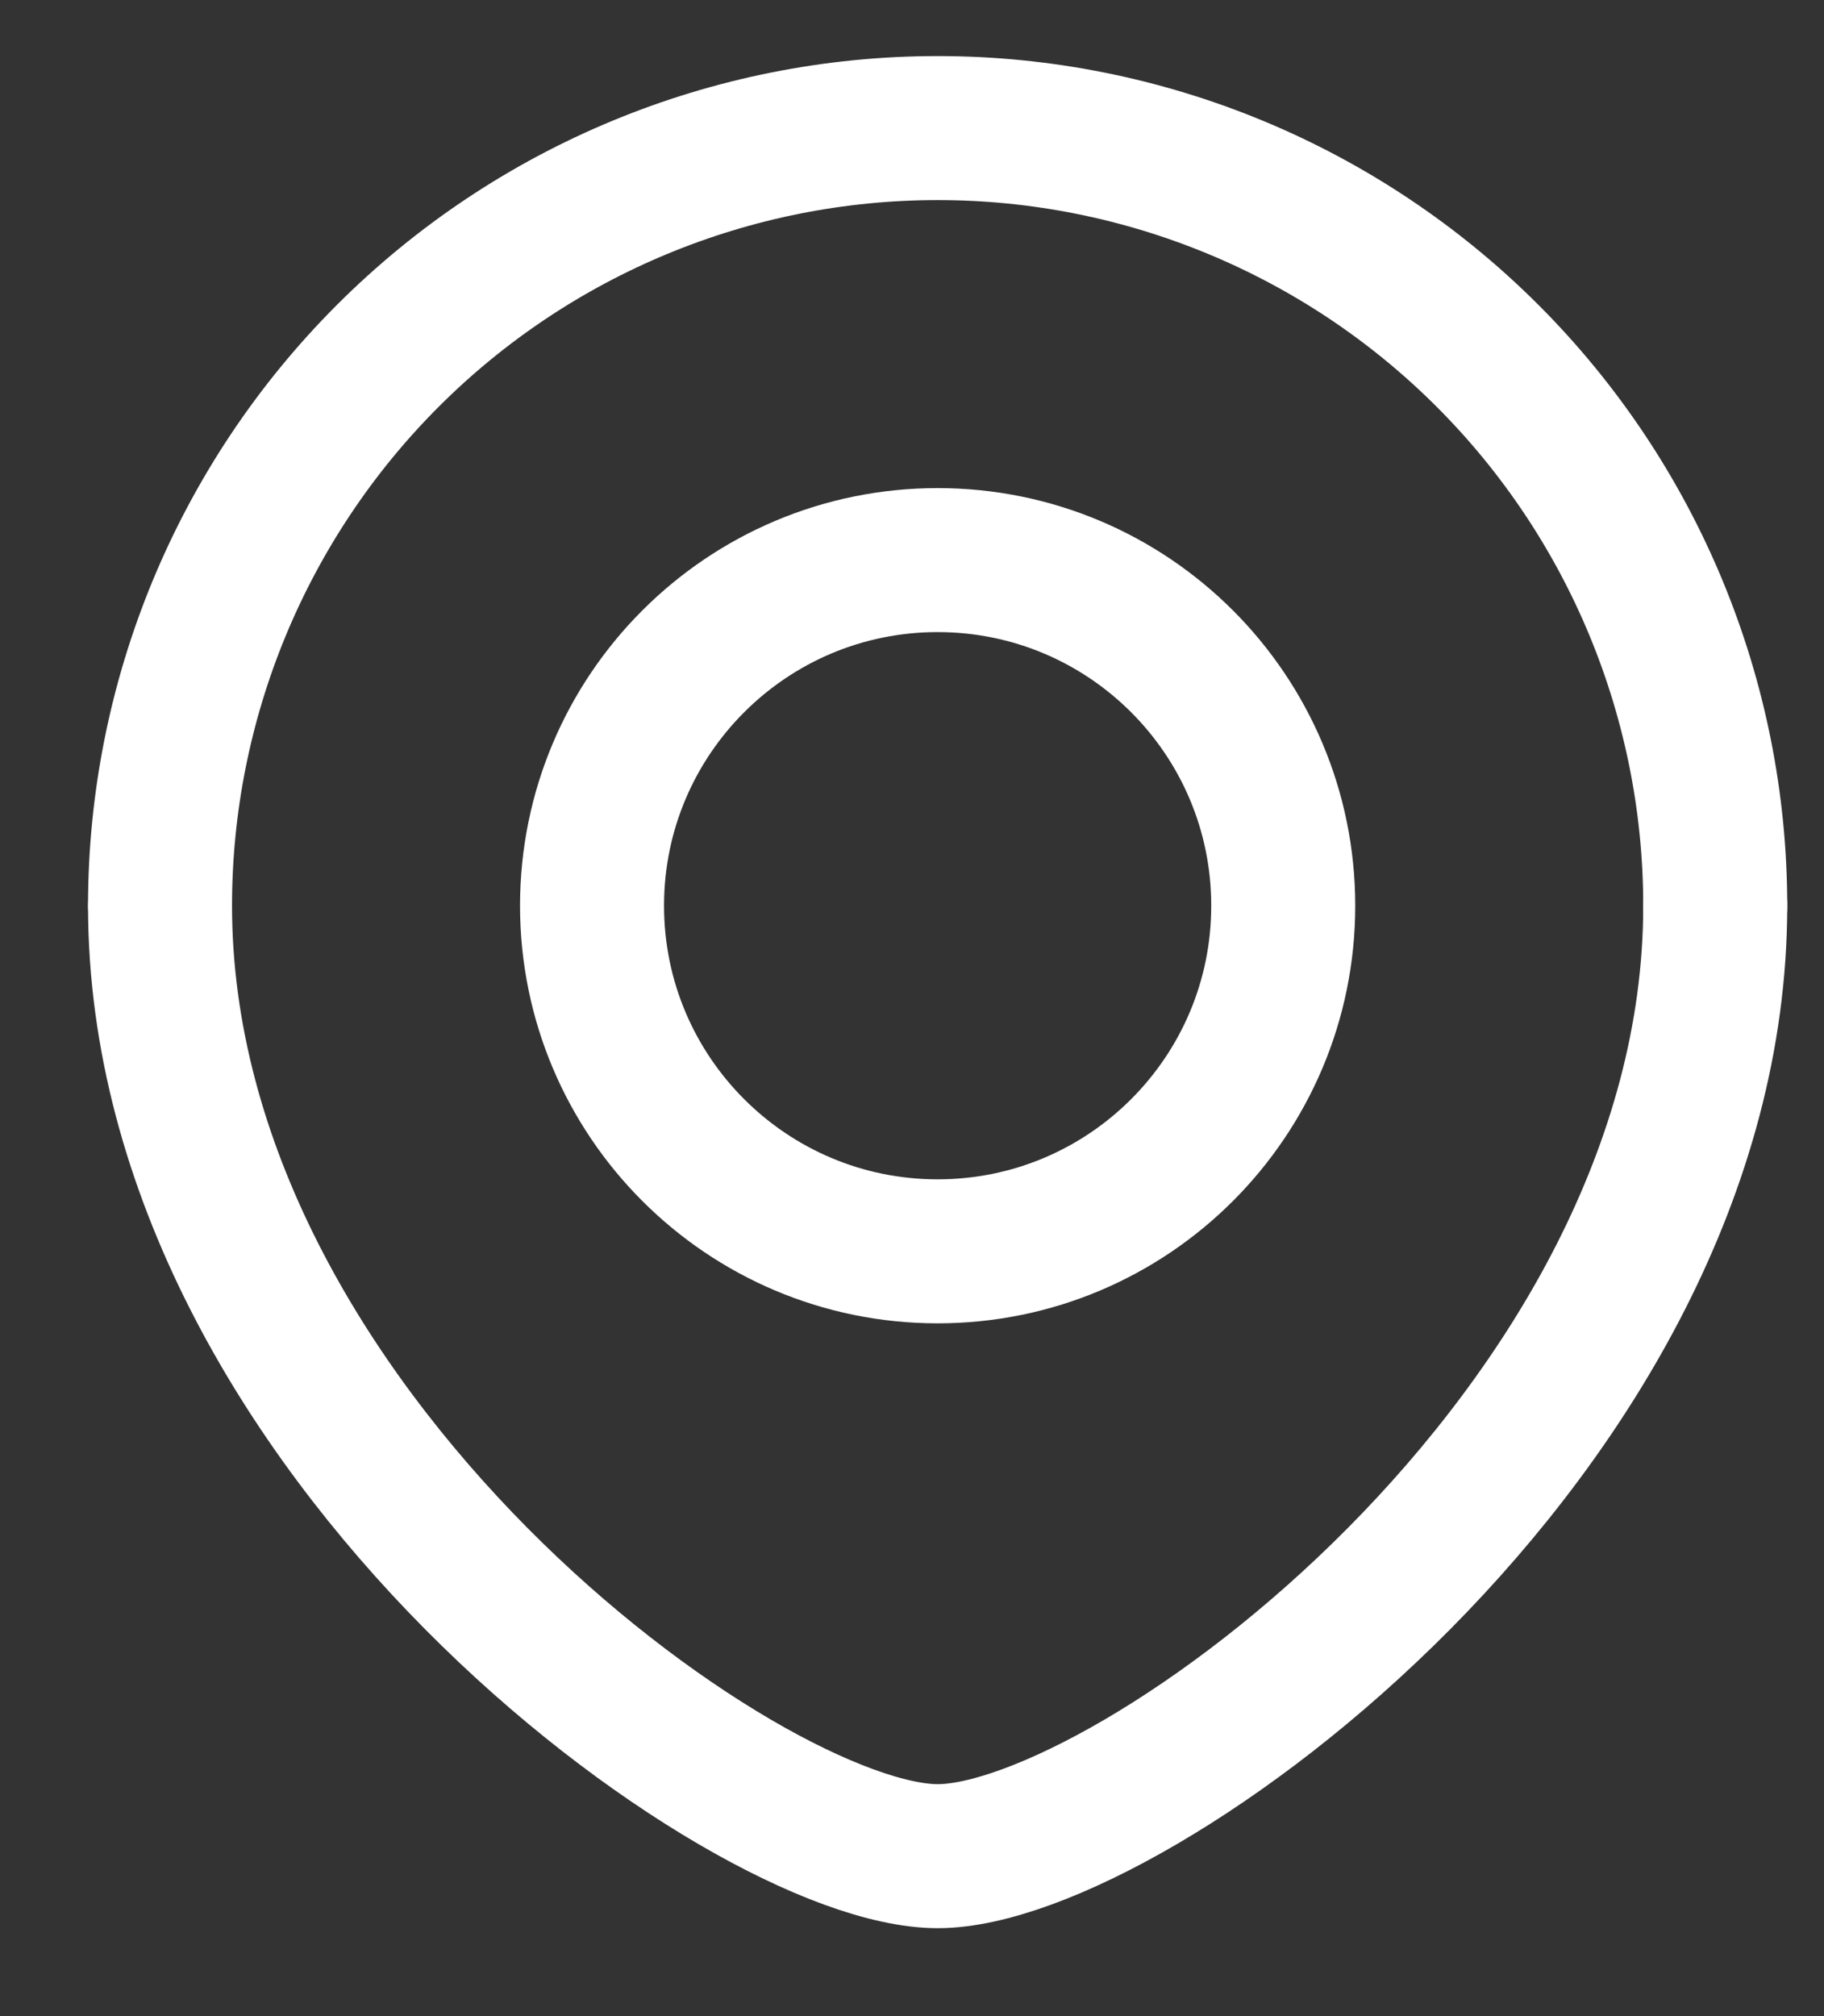
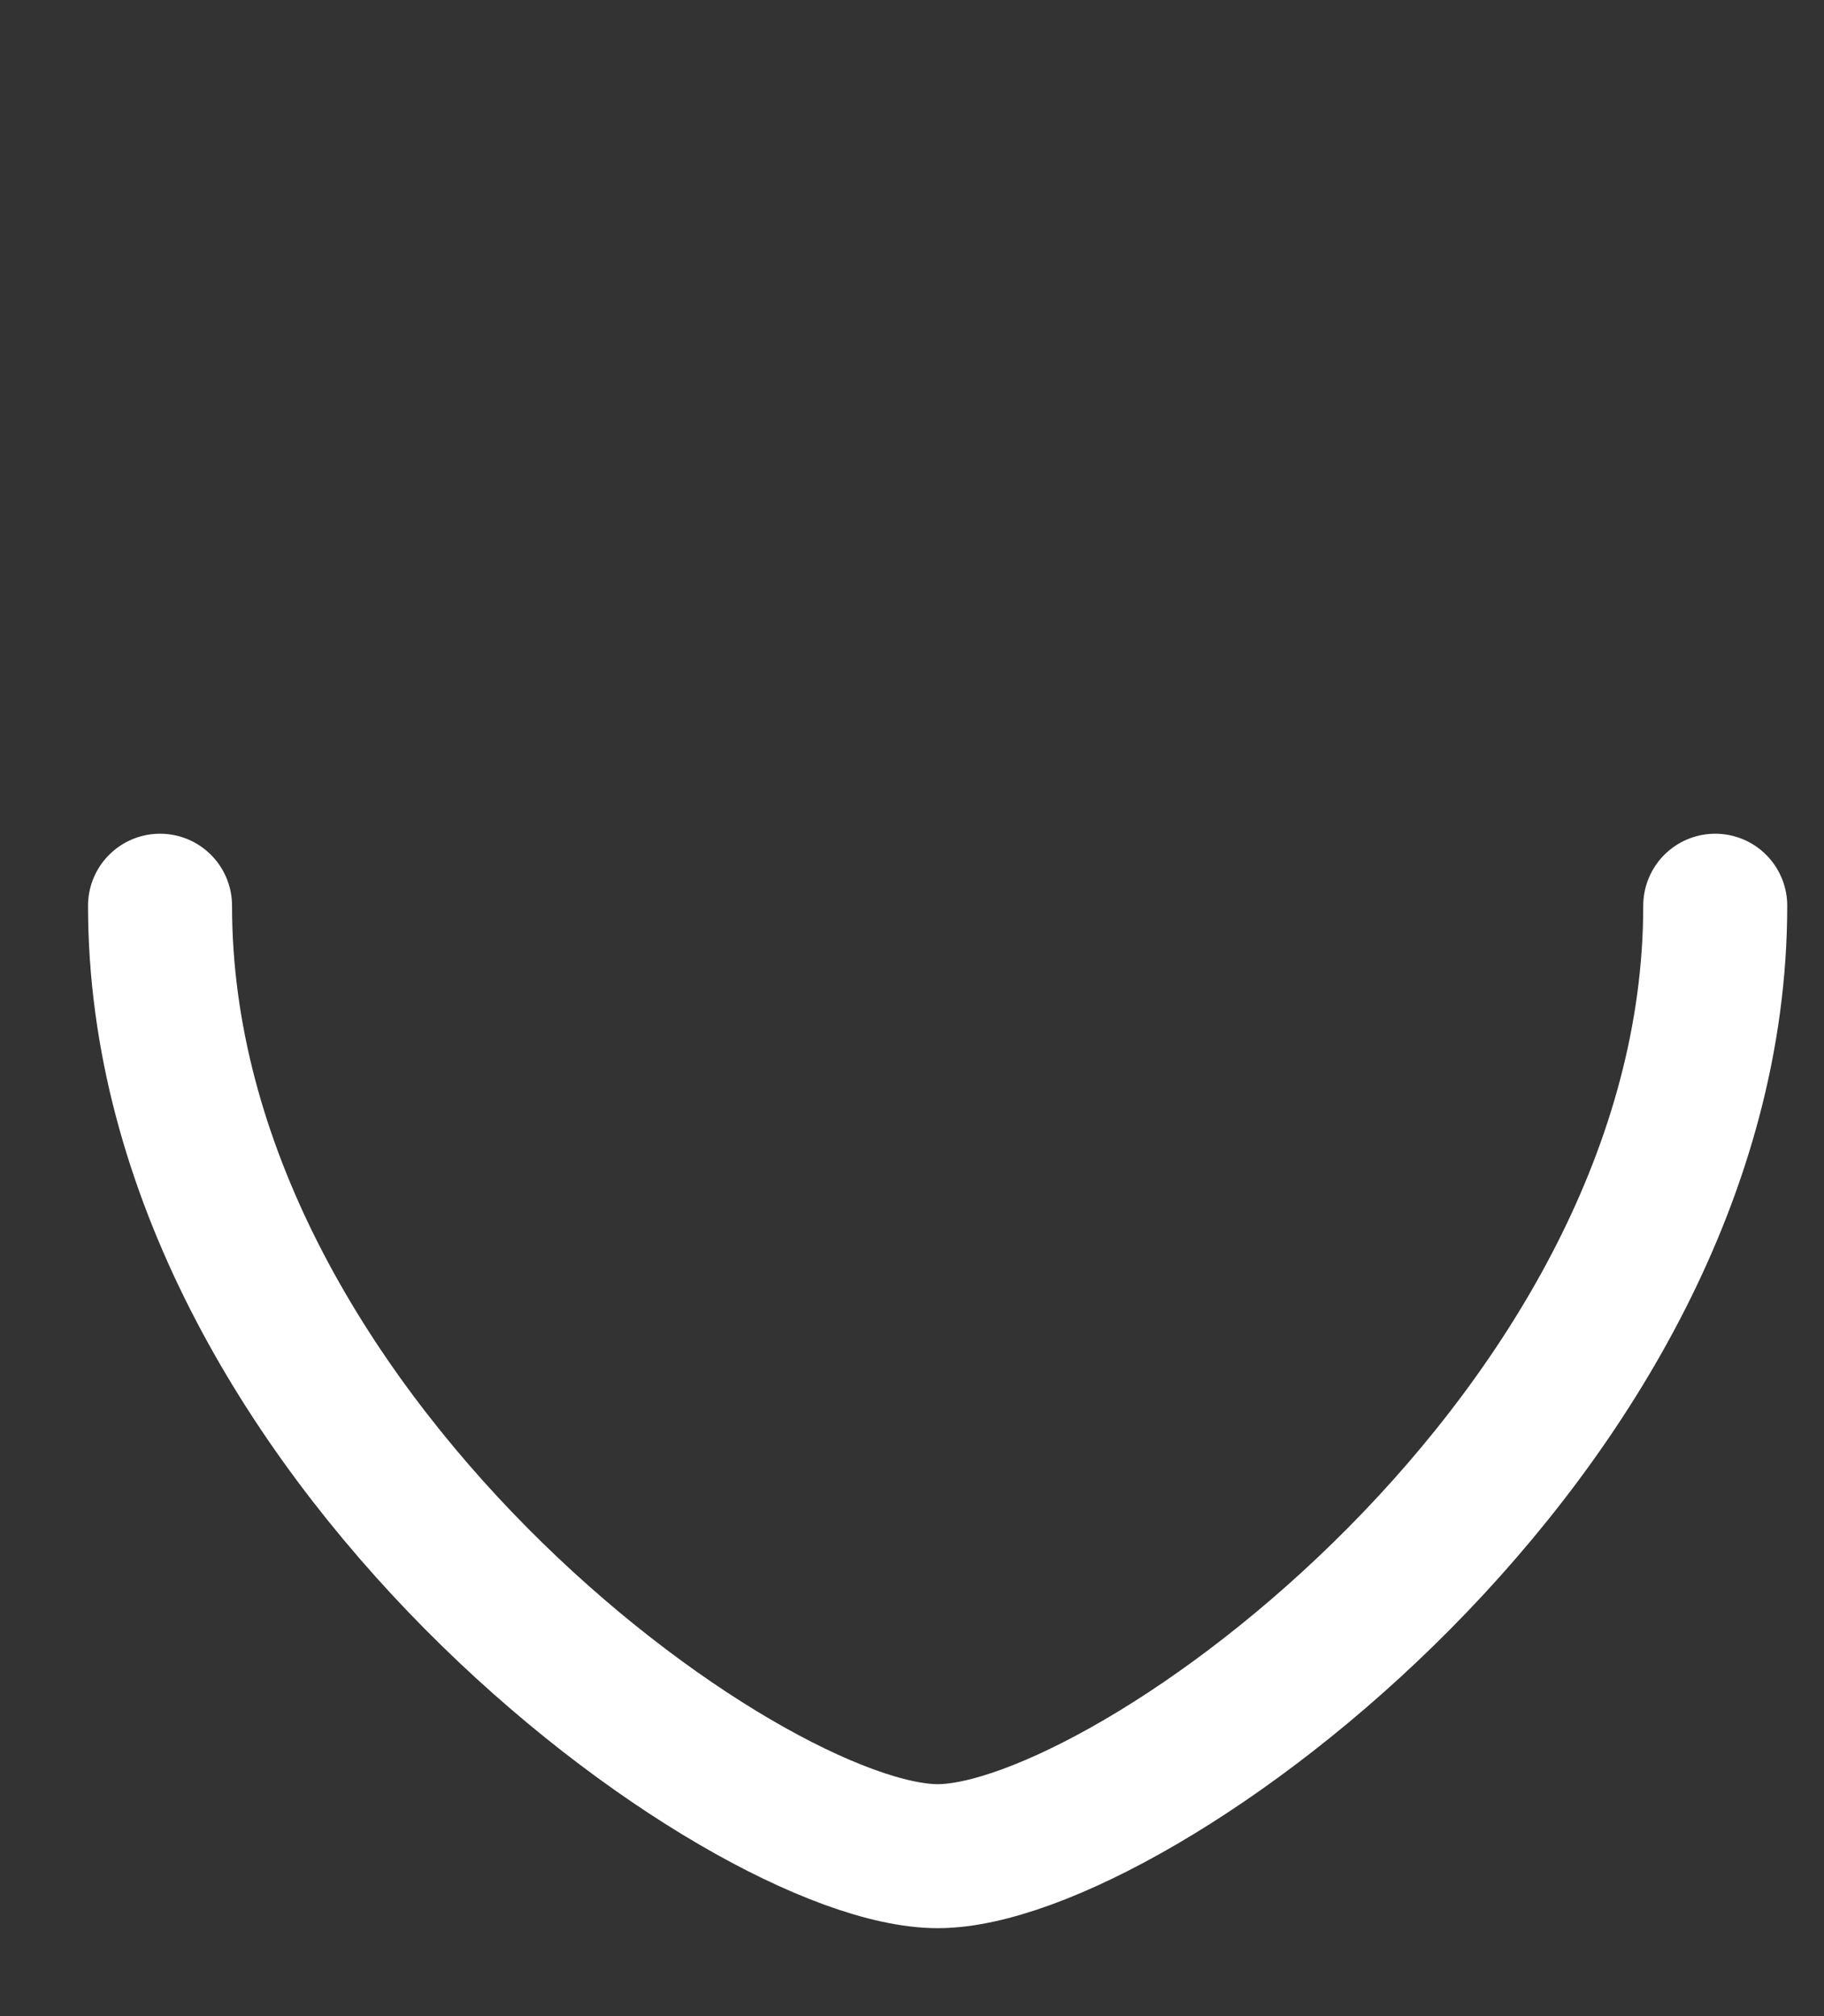
<svg xmlns="http://www.w3.org/2000/svg" width="19" height="21" viewBox="0 0 19 21" fill="none">
  <rect x="0" y="0" width="19" height="21" fill="#333333" stroke="none" />
-   <path d="M1.667 9.434C1.667 7.286 2.521 5.225 4.04 3.706C5.559 2.187 7.619 1.334 9.768 1.334C11.916 1.334 13.976 2.187 15.495 3.706C17.014 5.225 17.867 7.286 17.867 9.434" stroke="white" stroke-width="1.5" stroke-linecap="round" stroke-linejoin="round" />
  <path d="M1.667 9.434C1.667 14.924 7.751 19.334 9.768 19.334C11.784 19.334 17.867 14.924 17.867 9.434" stroke="white" stroke-width="1.5" stroke-linecap="round" stroke-linejoin="round" />
-   <path d="M9.767 13.034C11.756 13.034 13.367 11.422 13.367 9.434C13.367 7.446 11.756 5.834 9.767 5.834C7.779 5.834 6.167 7.446 6.167 9.434C6.167 11.422 7.779 13.034 9.767 13.034Z" stroke="white" stroke-width="1.5" stroke-linecap="round" stroke-linejoin="round" />
</svg>